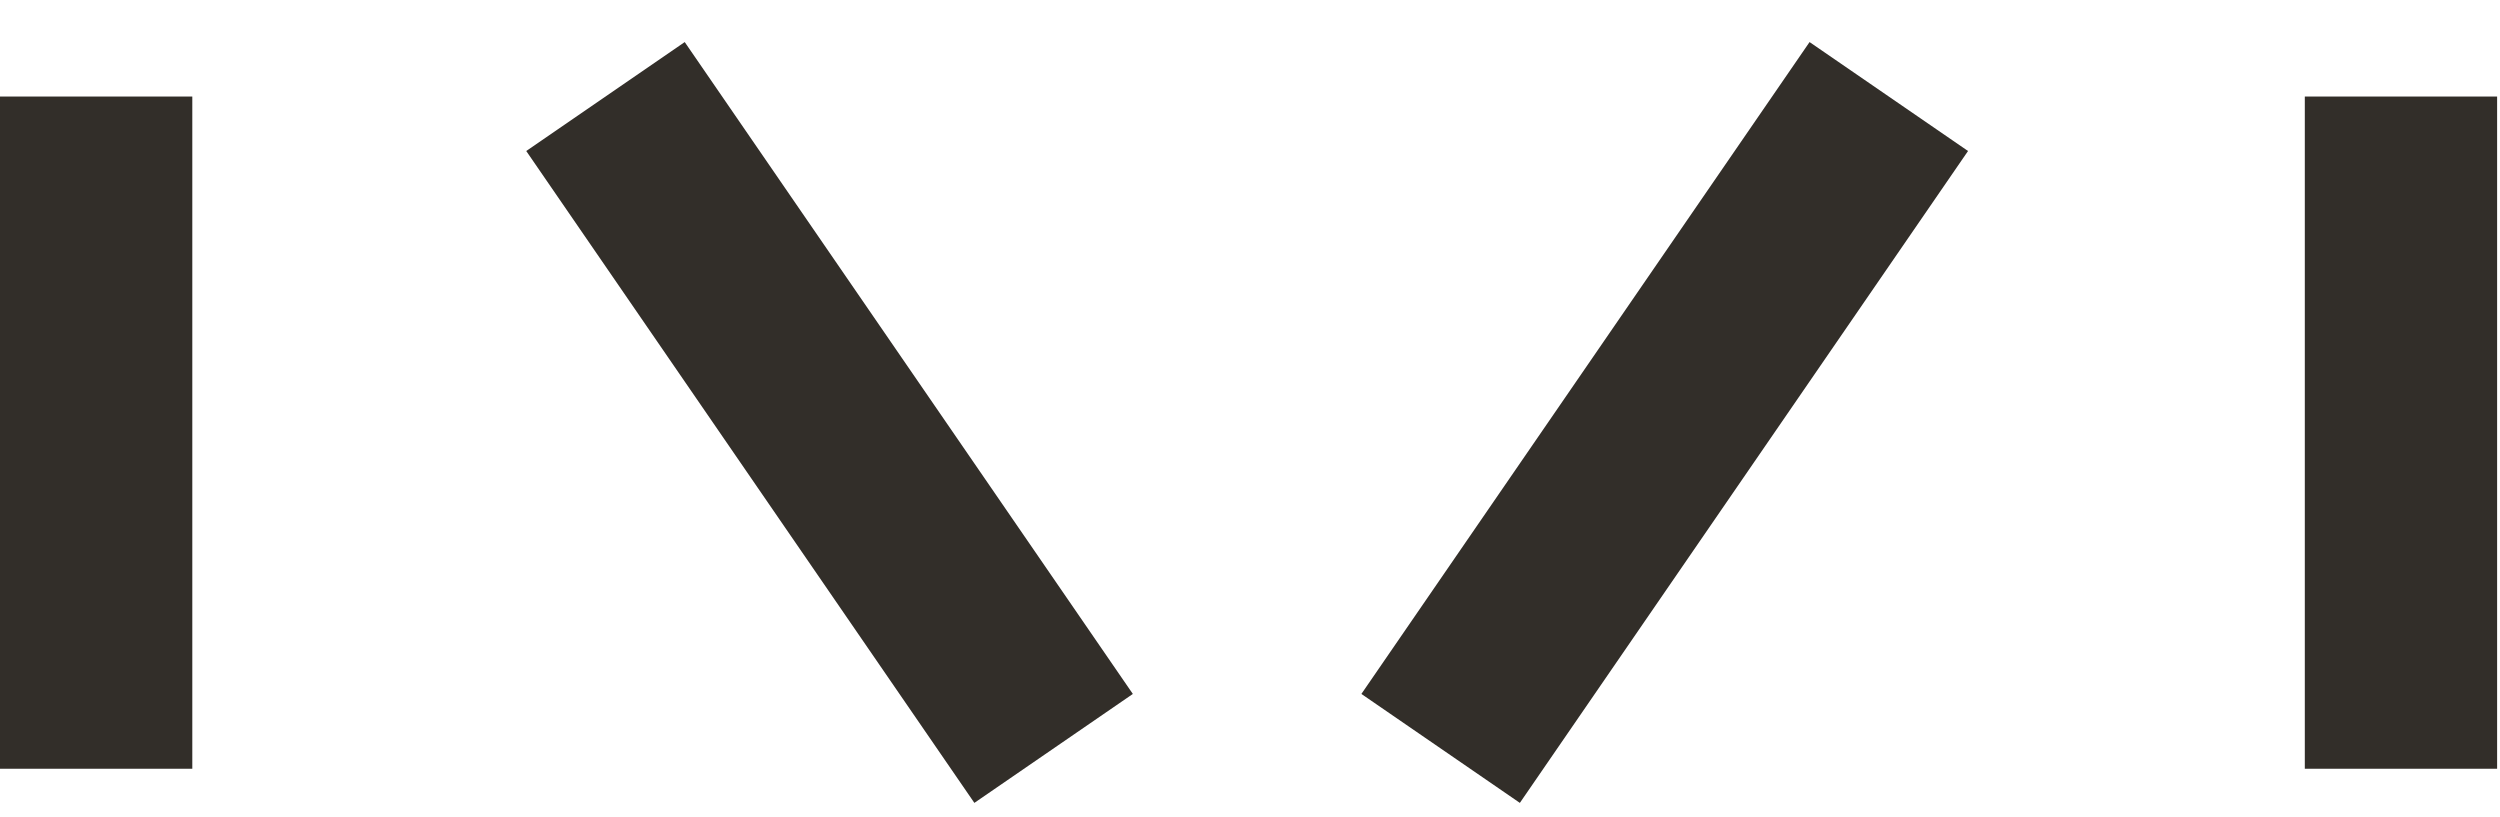
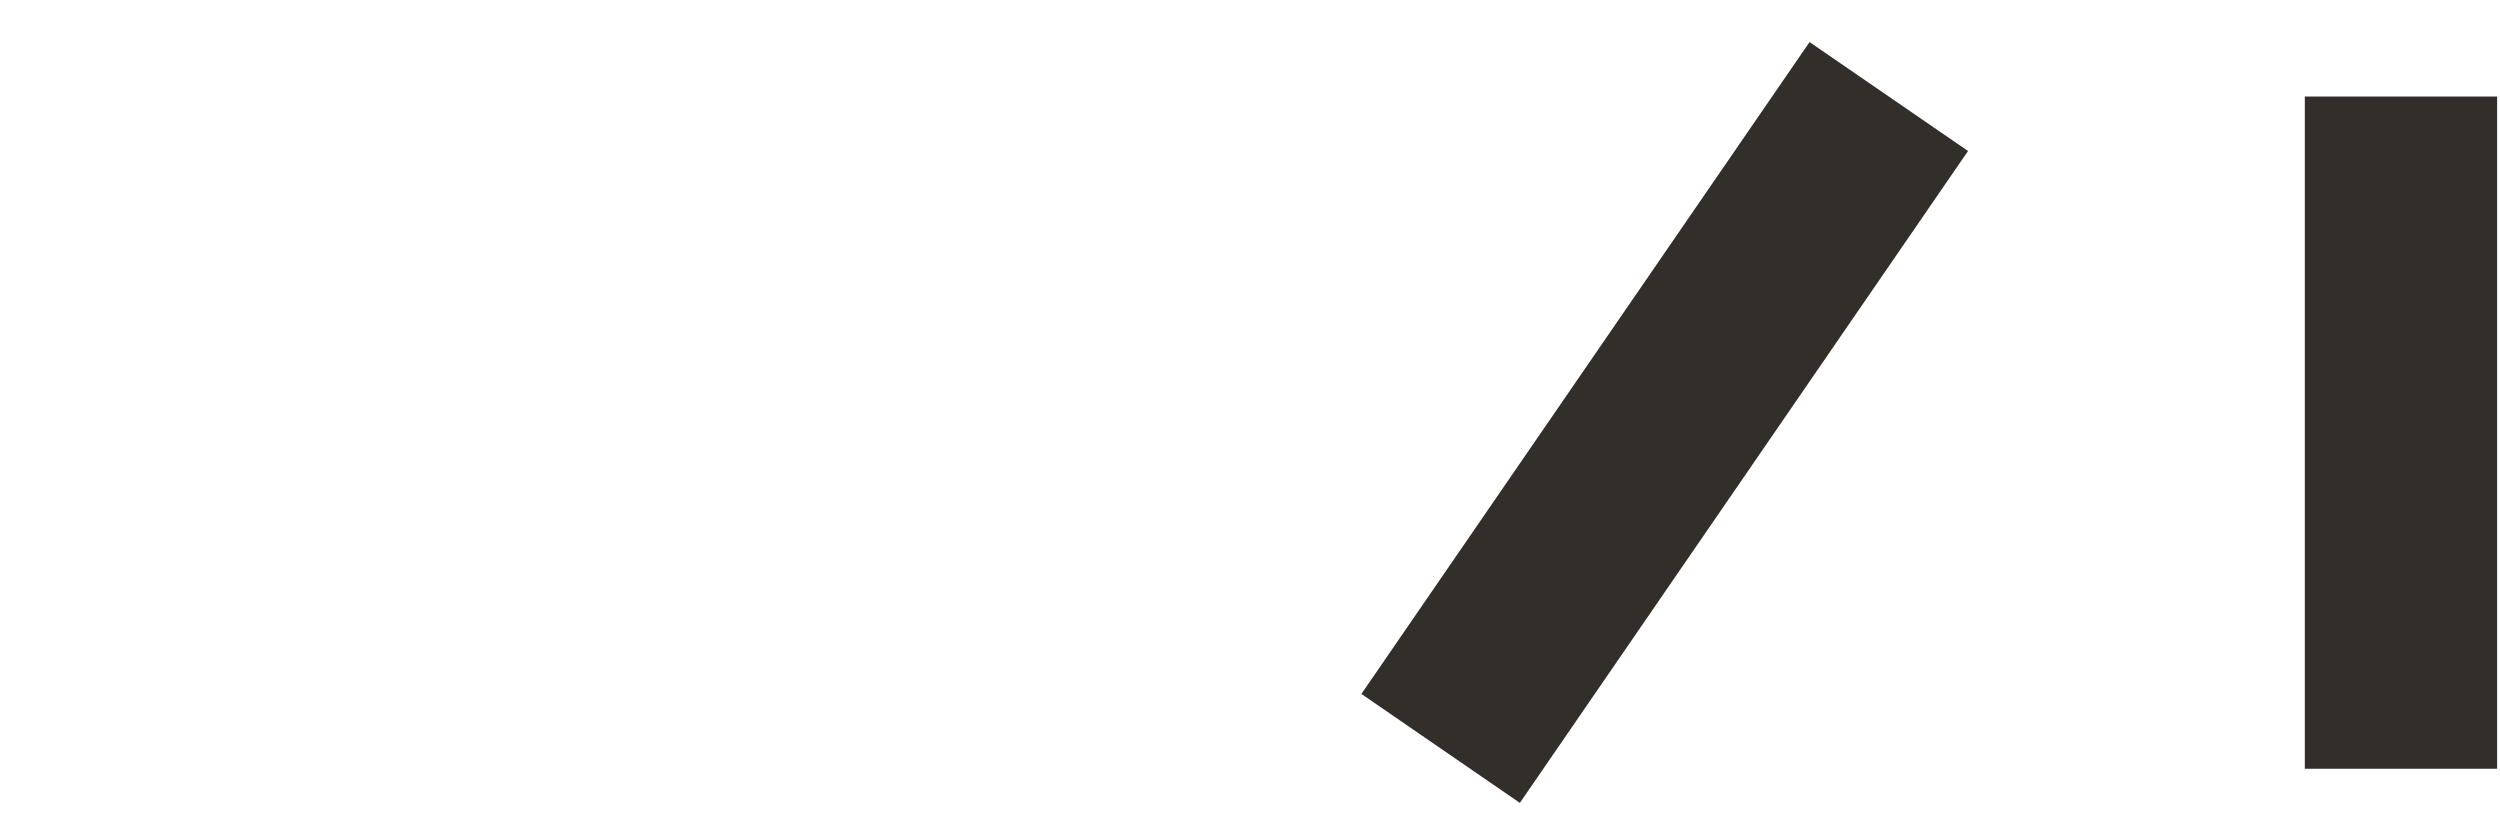
<svg xmlns="http://www.w3.org/2000/svg" viewBox="0 0 52 17" fill="none">
-   <path d="M2 15.99V2.008" stroke="#322E29" stroke-width="4" />
  <path d="M49.94 15.99V2.008" stroke="#322E29" stroke-width="4" />
-   <path d="M12.594 2.008L21.915 15.567" stroke="#322E29" stroke-width="4" />
  <path d="M39.287 2.008L29.965 15.567" stroke="#322E29" stroke-width="4" />
</svg>